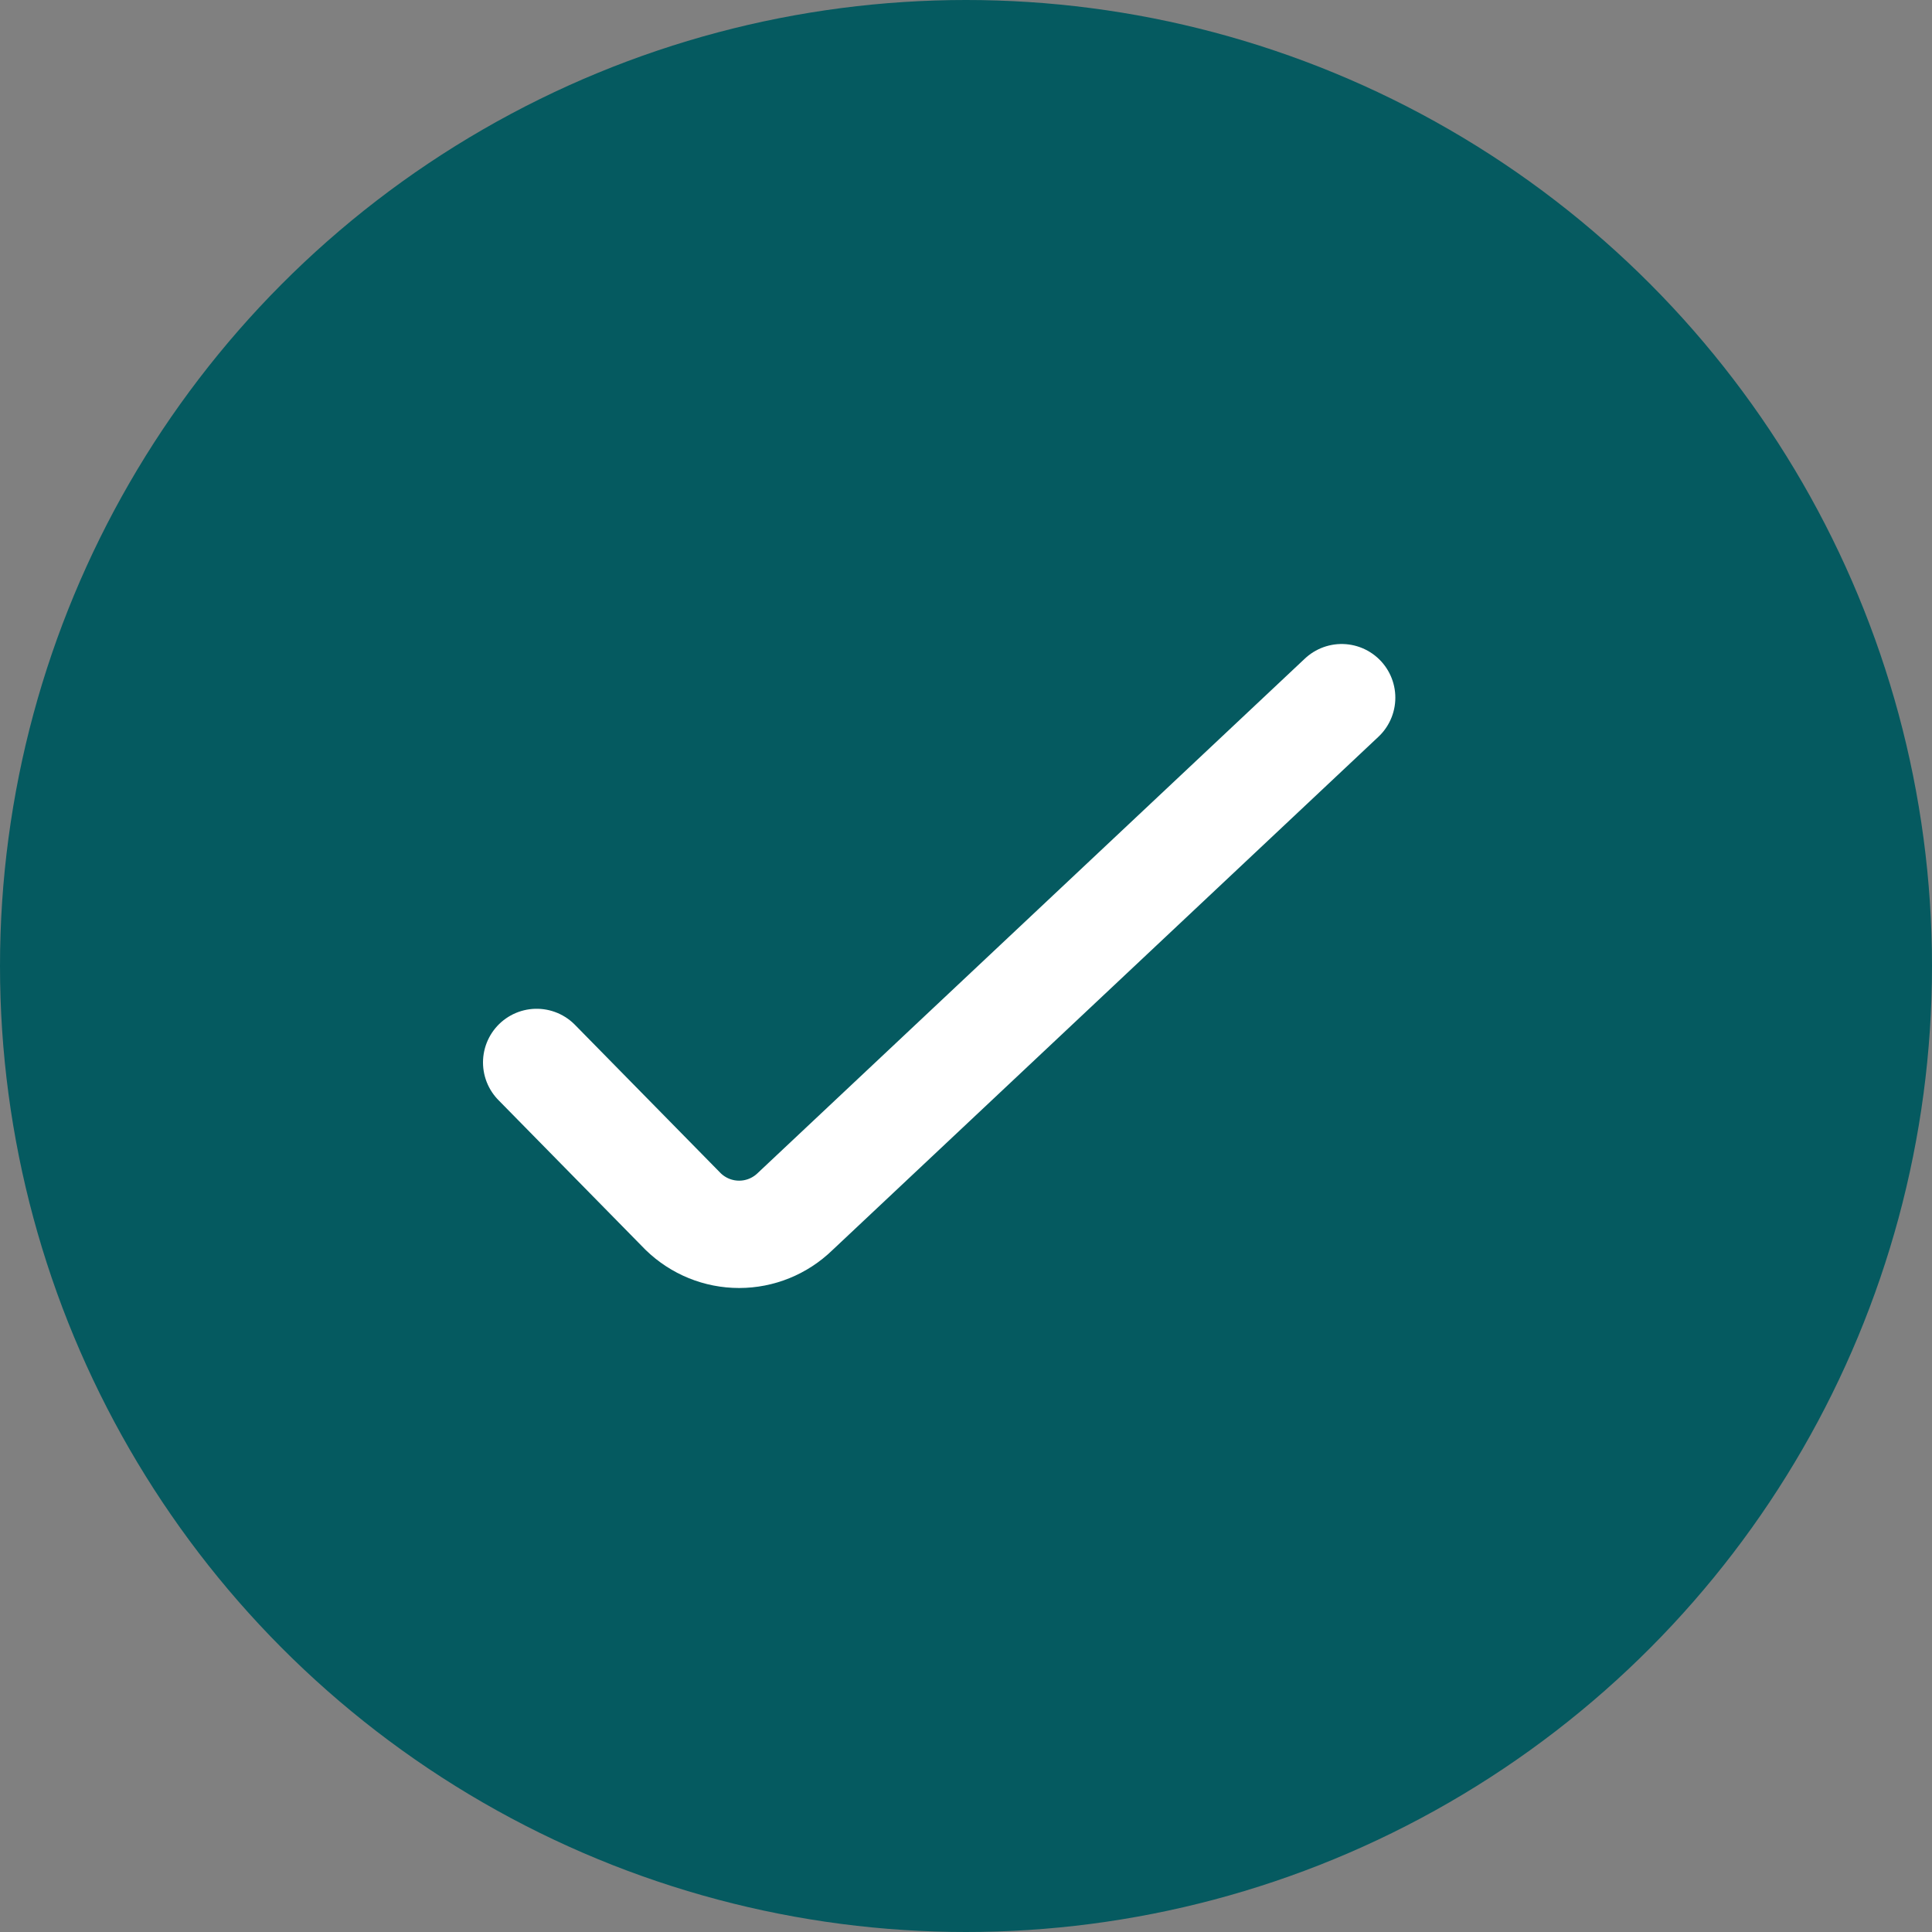
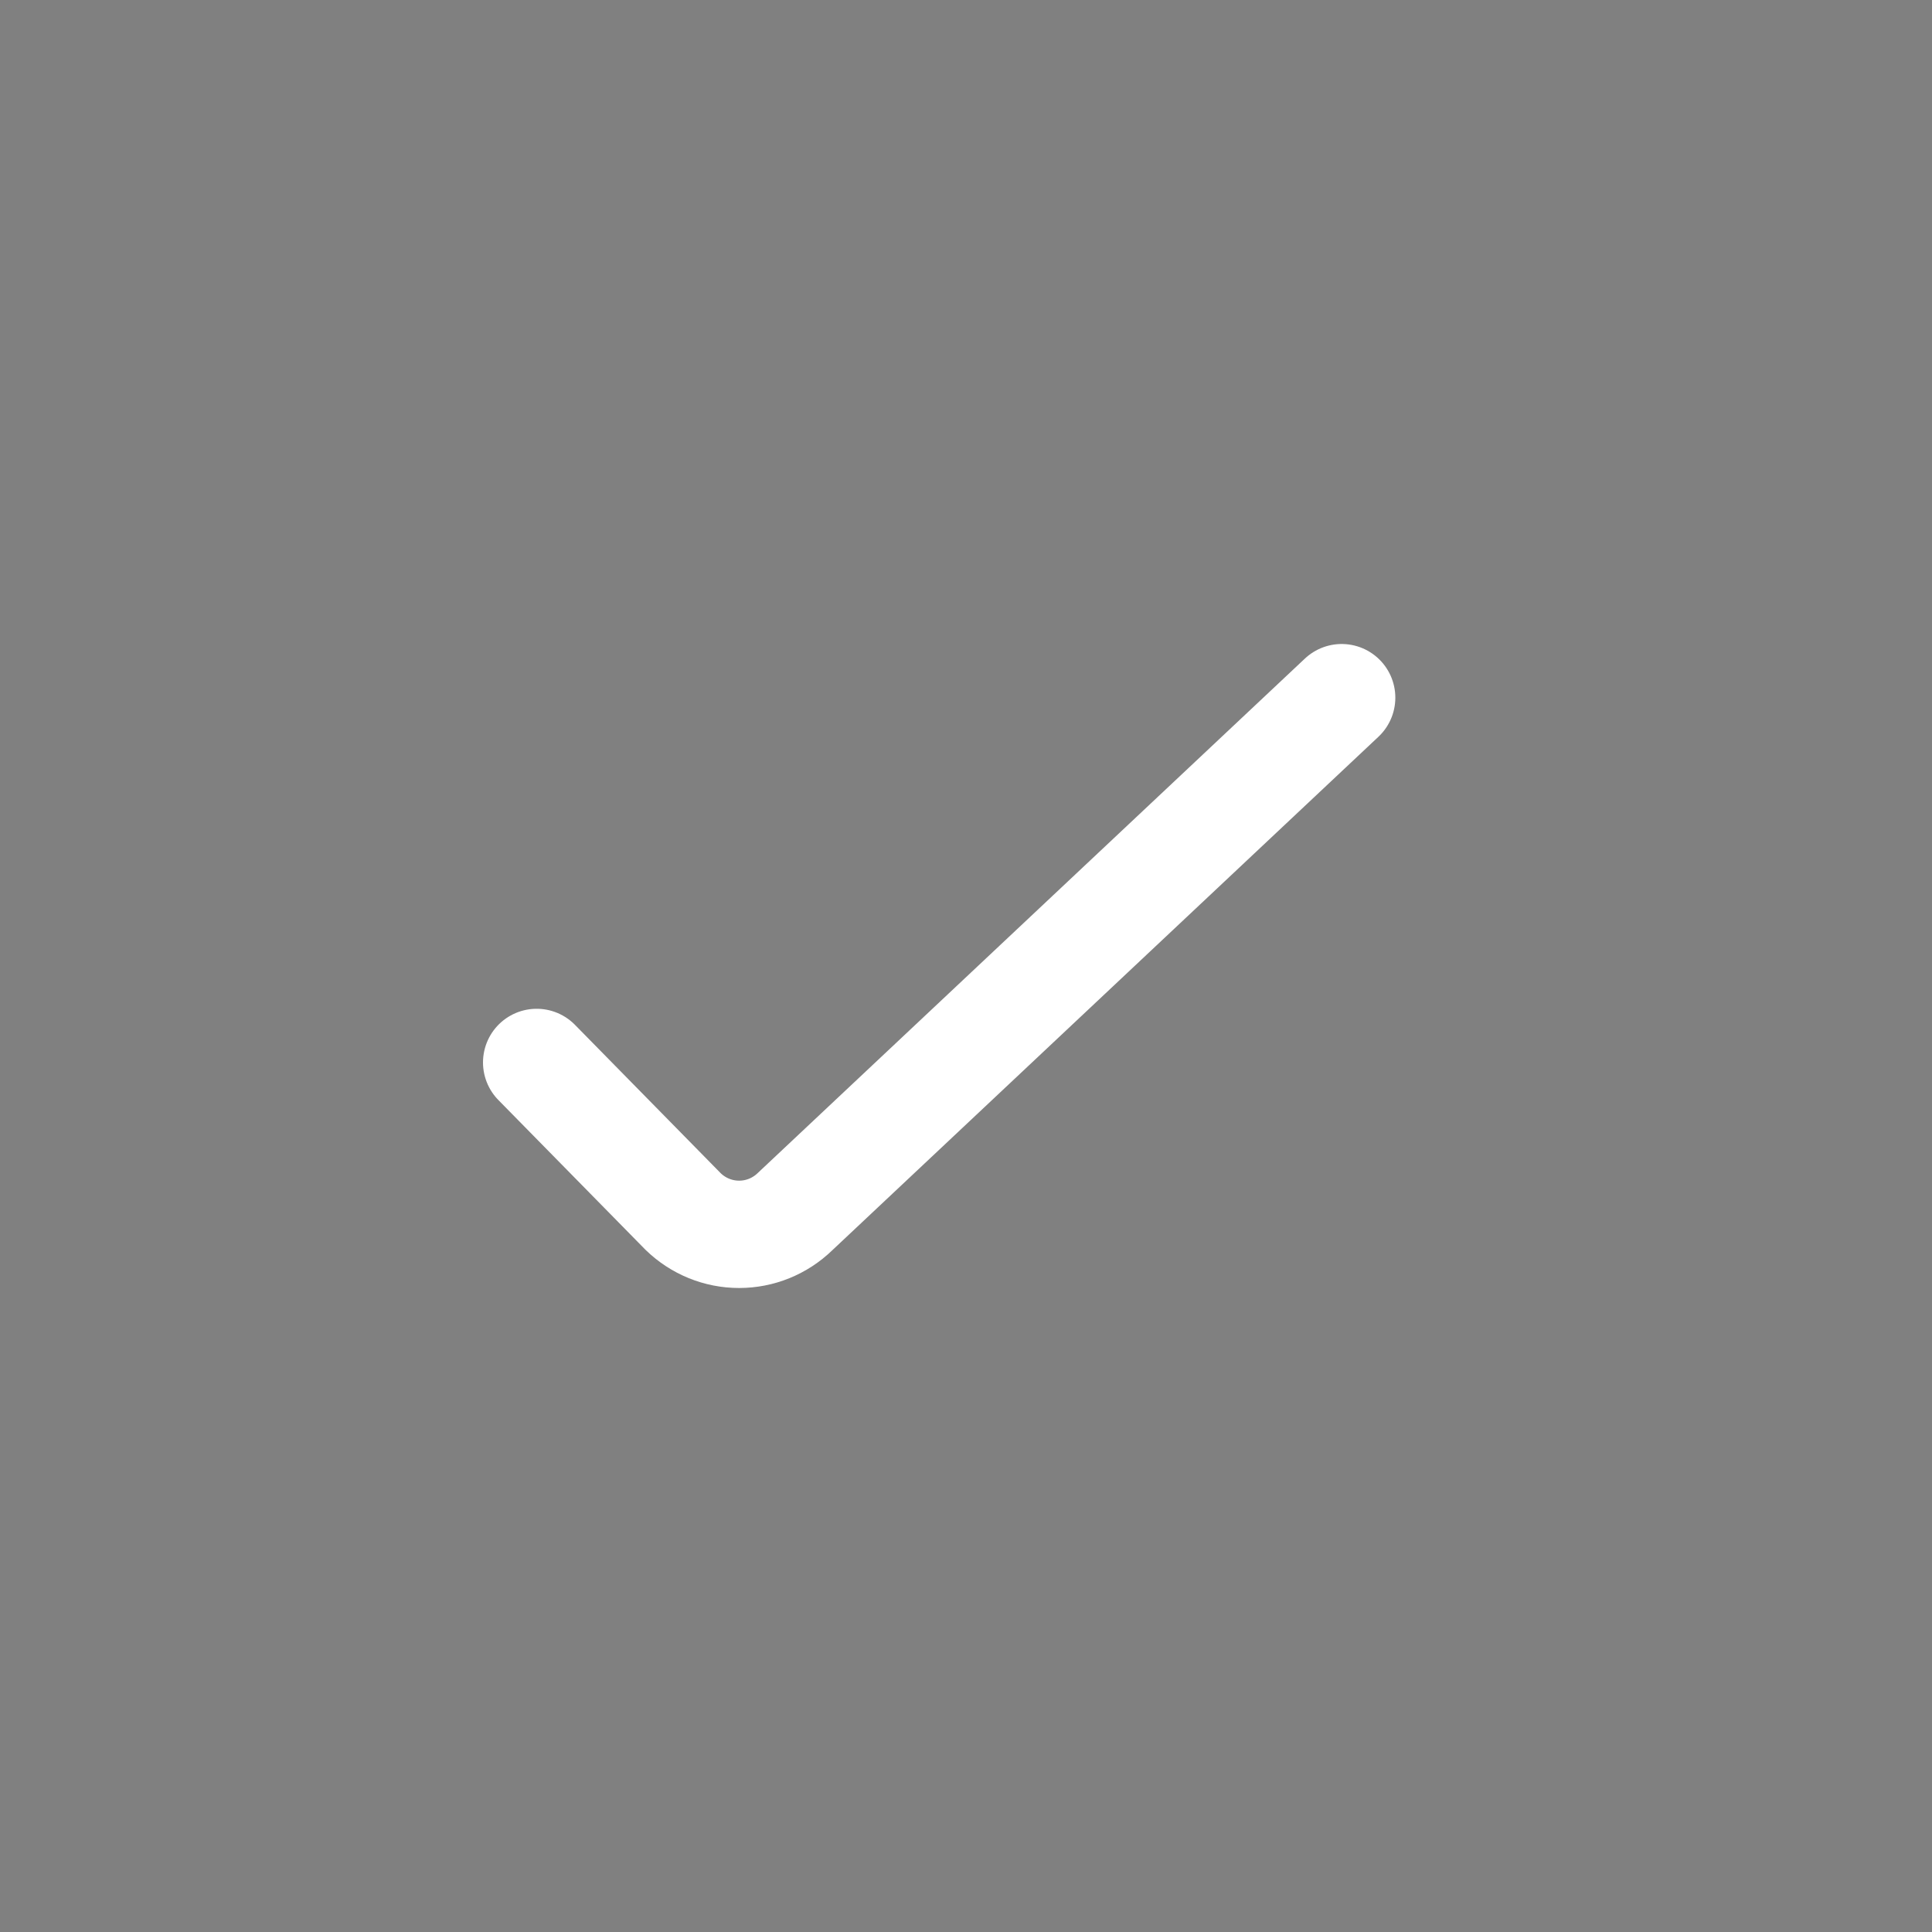
<svg xmlns="http://www.w3.org/2000/svg" width="36" height="36" viewBox="0 0 36 36" fill="none">
  <rect x="0" y="0" width="36" height="36" fill="#808080" stroke="none" />
-   <circle cx="18" cy="18" r="18" fill="#055A60" />
  <path d="M25 13L14.815 22.576C14.535 22.848 14.162 23 13.773 23C13.383 23 13.01 22.848 12.73 22.576L10 19.797" stroke="white" stroke-width="2" stroke-linecap="round" stroke-linejoin="round" />
</svg>